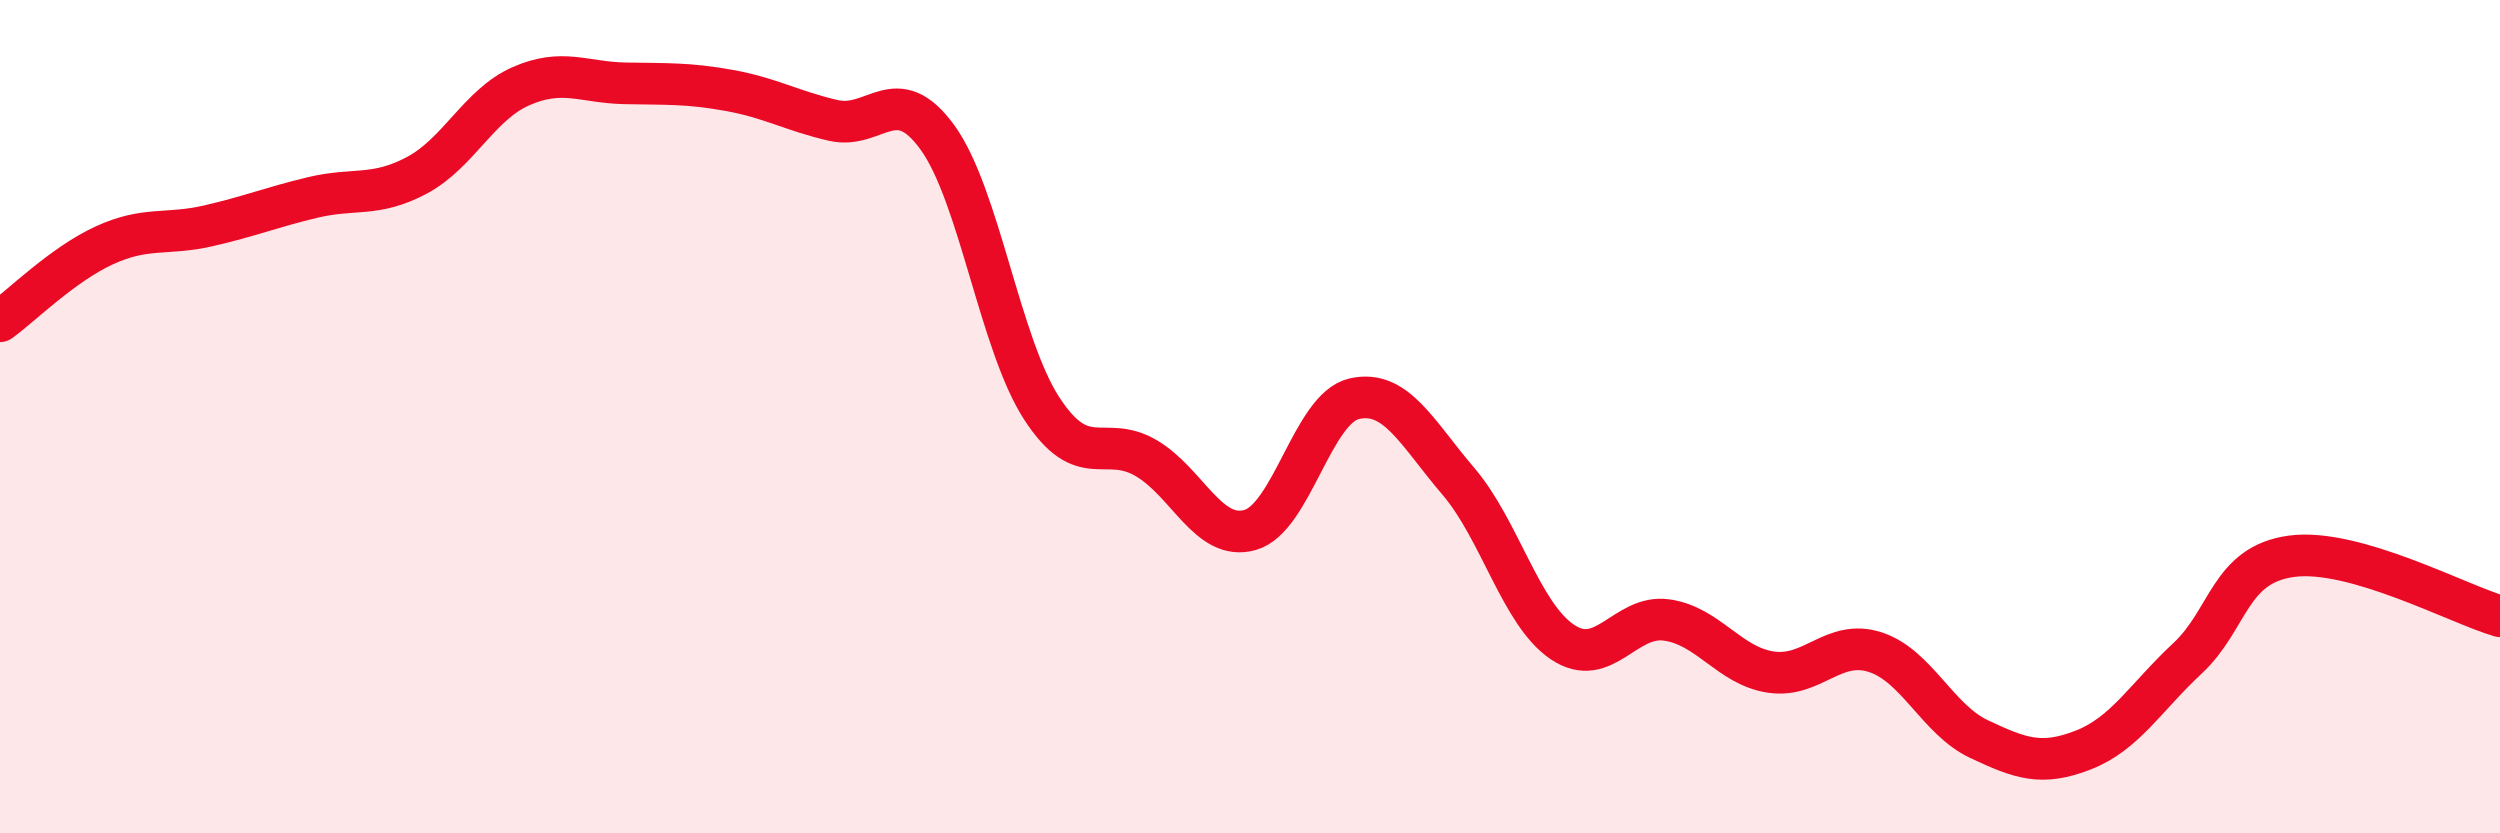
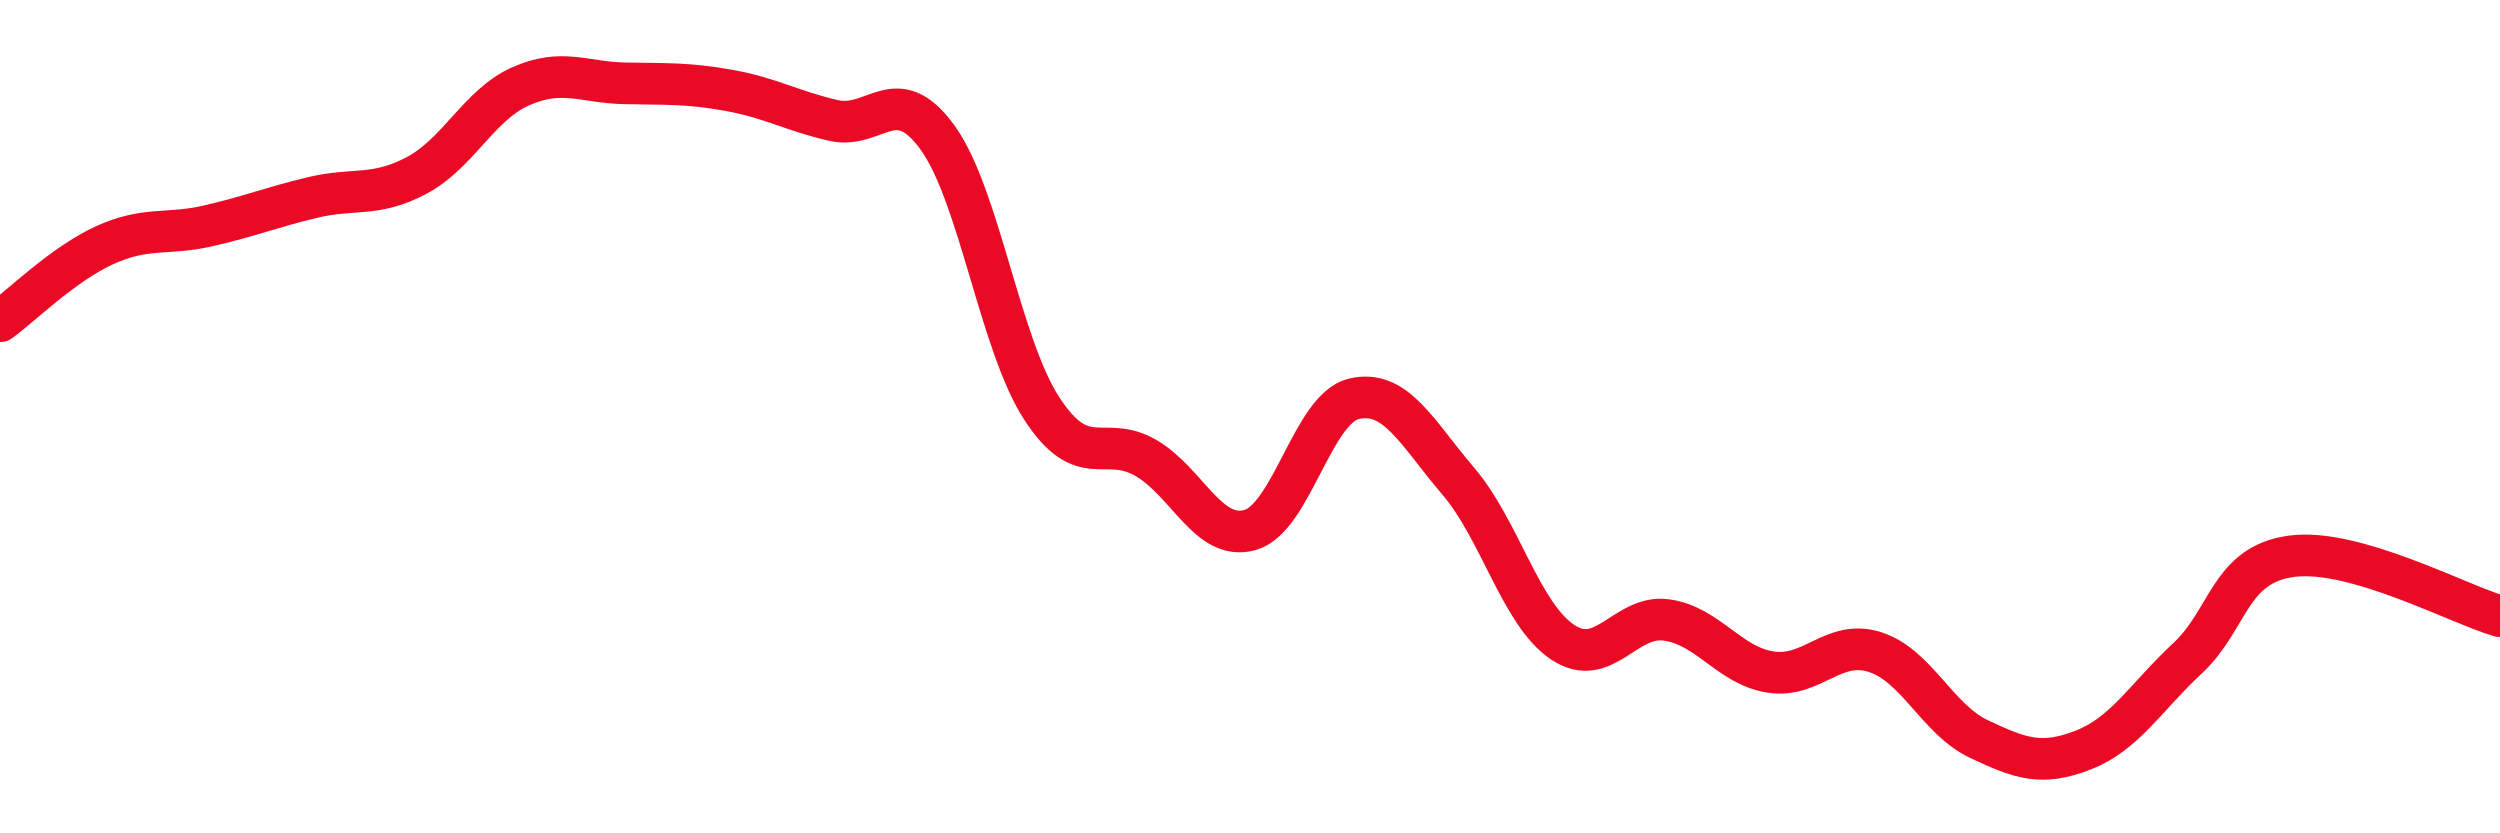
<svg xmlns="http://www.w3.org/2000/svg" width="60" height="20" viewBox="0 0 60 20">
-   <path d="M 0,7.71 C 0.5,7.35 1.5,6.35 2.5,5.89 C 3.5,5.43 4,5.65 5,5.42 C 6,5.19 6.5,4.98 7.5,4.74 C 8.5,4.5 9,4.74 10,4.21 C 11,3.68 11.5,2.51 12.5,2.07 C 13.5,1.63 14,1.98 15,2 C 16,2.02 16.5,1.99 17.5,2.17 C 18.5,2.35 19,2.66 20,2.89 C 21,3.12 21.5,1.92 22.5,3.3 C 23.5,4.68 24,8.26 25,9.8 C 26,11.34 26.5,10.41 27.5,10.99 C 28.5,11.57 29,13 30,12.72 C 31,12.44 31.5,9.8 32.5,9.57 C 33.5,9.34 34,10.38 35,11.55 C 36,12.72 36.5,14.74 37.5,15.41 C 38.5,16.08 39,14.74 40,14.88 C 41,15.02 41.5,15.98 42.5,16.13 C 43.5,16.28 44,15.33 45,15.65 C 46,15.97 46.5,17.27 47.5,17.74 C 48.5,18.21 49,18.39 50,18 C 51,17.61 51.5,16.73 52.5,15.8 C 53.5,14.87 53.5,13.55 55,13.35 C 56.5,13.15 59,14.5 60,14.79L60 20L0 20Z" fill="#EB0A25" opacity="0.1" stroke-linecap="round" stroke-linejoin="round" />
  <path d="M 0,7.71 C 0.5,7.35 1.5,6.35 2.5,5.89 C 3.5,5.43 4,5.65 5,5.42 C 6,5.19 6.5,4.98 7.5,4.74 C 8.5,4.5 9,4.74 10,4.21 C 11,3.68 11.5,2.51 12.5,2.07 C 13.5,1.63 14,1.98 15,2 C 16,2.02 16.5,1.99 17.5,2.17 C 18.5,2.35 19,2.66 20,2.89 C 21,3.12 21.5,1.92 22.5,3.3 C 23.5,4.68 24,8.26 25,9.8 C 26,11.34 26.5,10.41 27.5,10.99 C 28.5,11.57 29,13 30,12.72 C 31,12.44 31.5,9.8 32.5,9.57 C 33.5,9.34 34,10.38 35,11.55 C 36,12.72 36.5,14.74 37.5,15.41 C 38.5,16.08 39,14.74 40,14.88 C 41,15.02 41.5,15.98 42.5,16.13 C 43.5,16.28 44,15.33 45,15.65 C 46,15.97 46.5,17.27 47.5,17.74 C 48.5,18.21 49,18.39 50,18 C 51,17.61 51.5,16.73 52.5,15.8 C 53.5,14.87 53.5,13.55 55,13.35 C 56.5,13.15 59,14.5 60,14.79" stroke="#EB0A25" stroke-width="1" fill="none" stroke-linecap="round" stroke-linejoin="round" />
</svg>